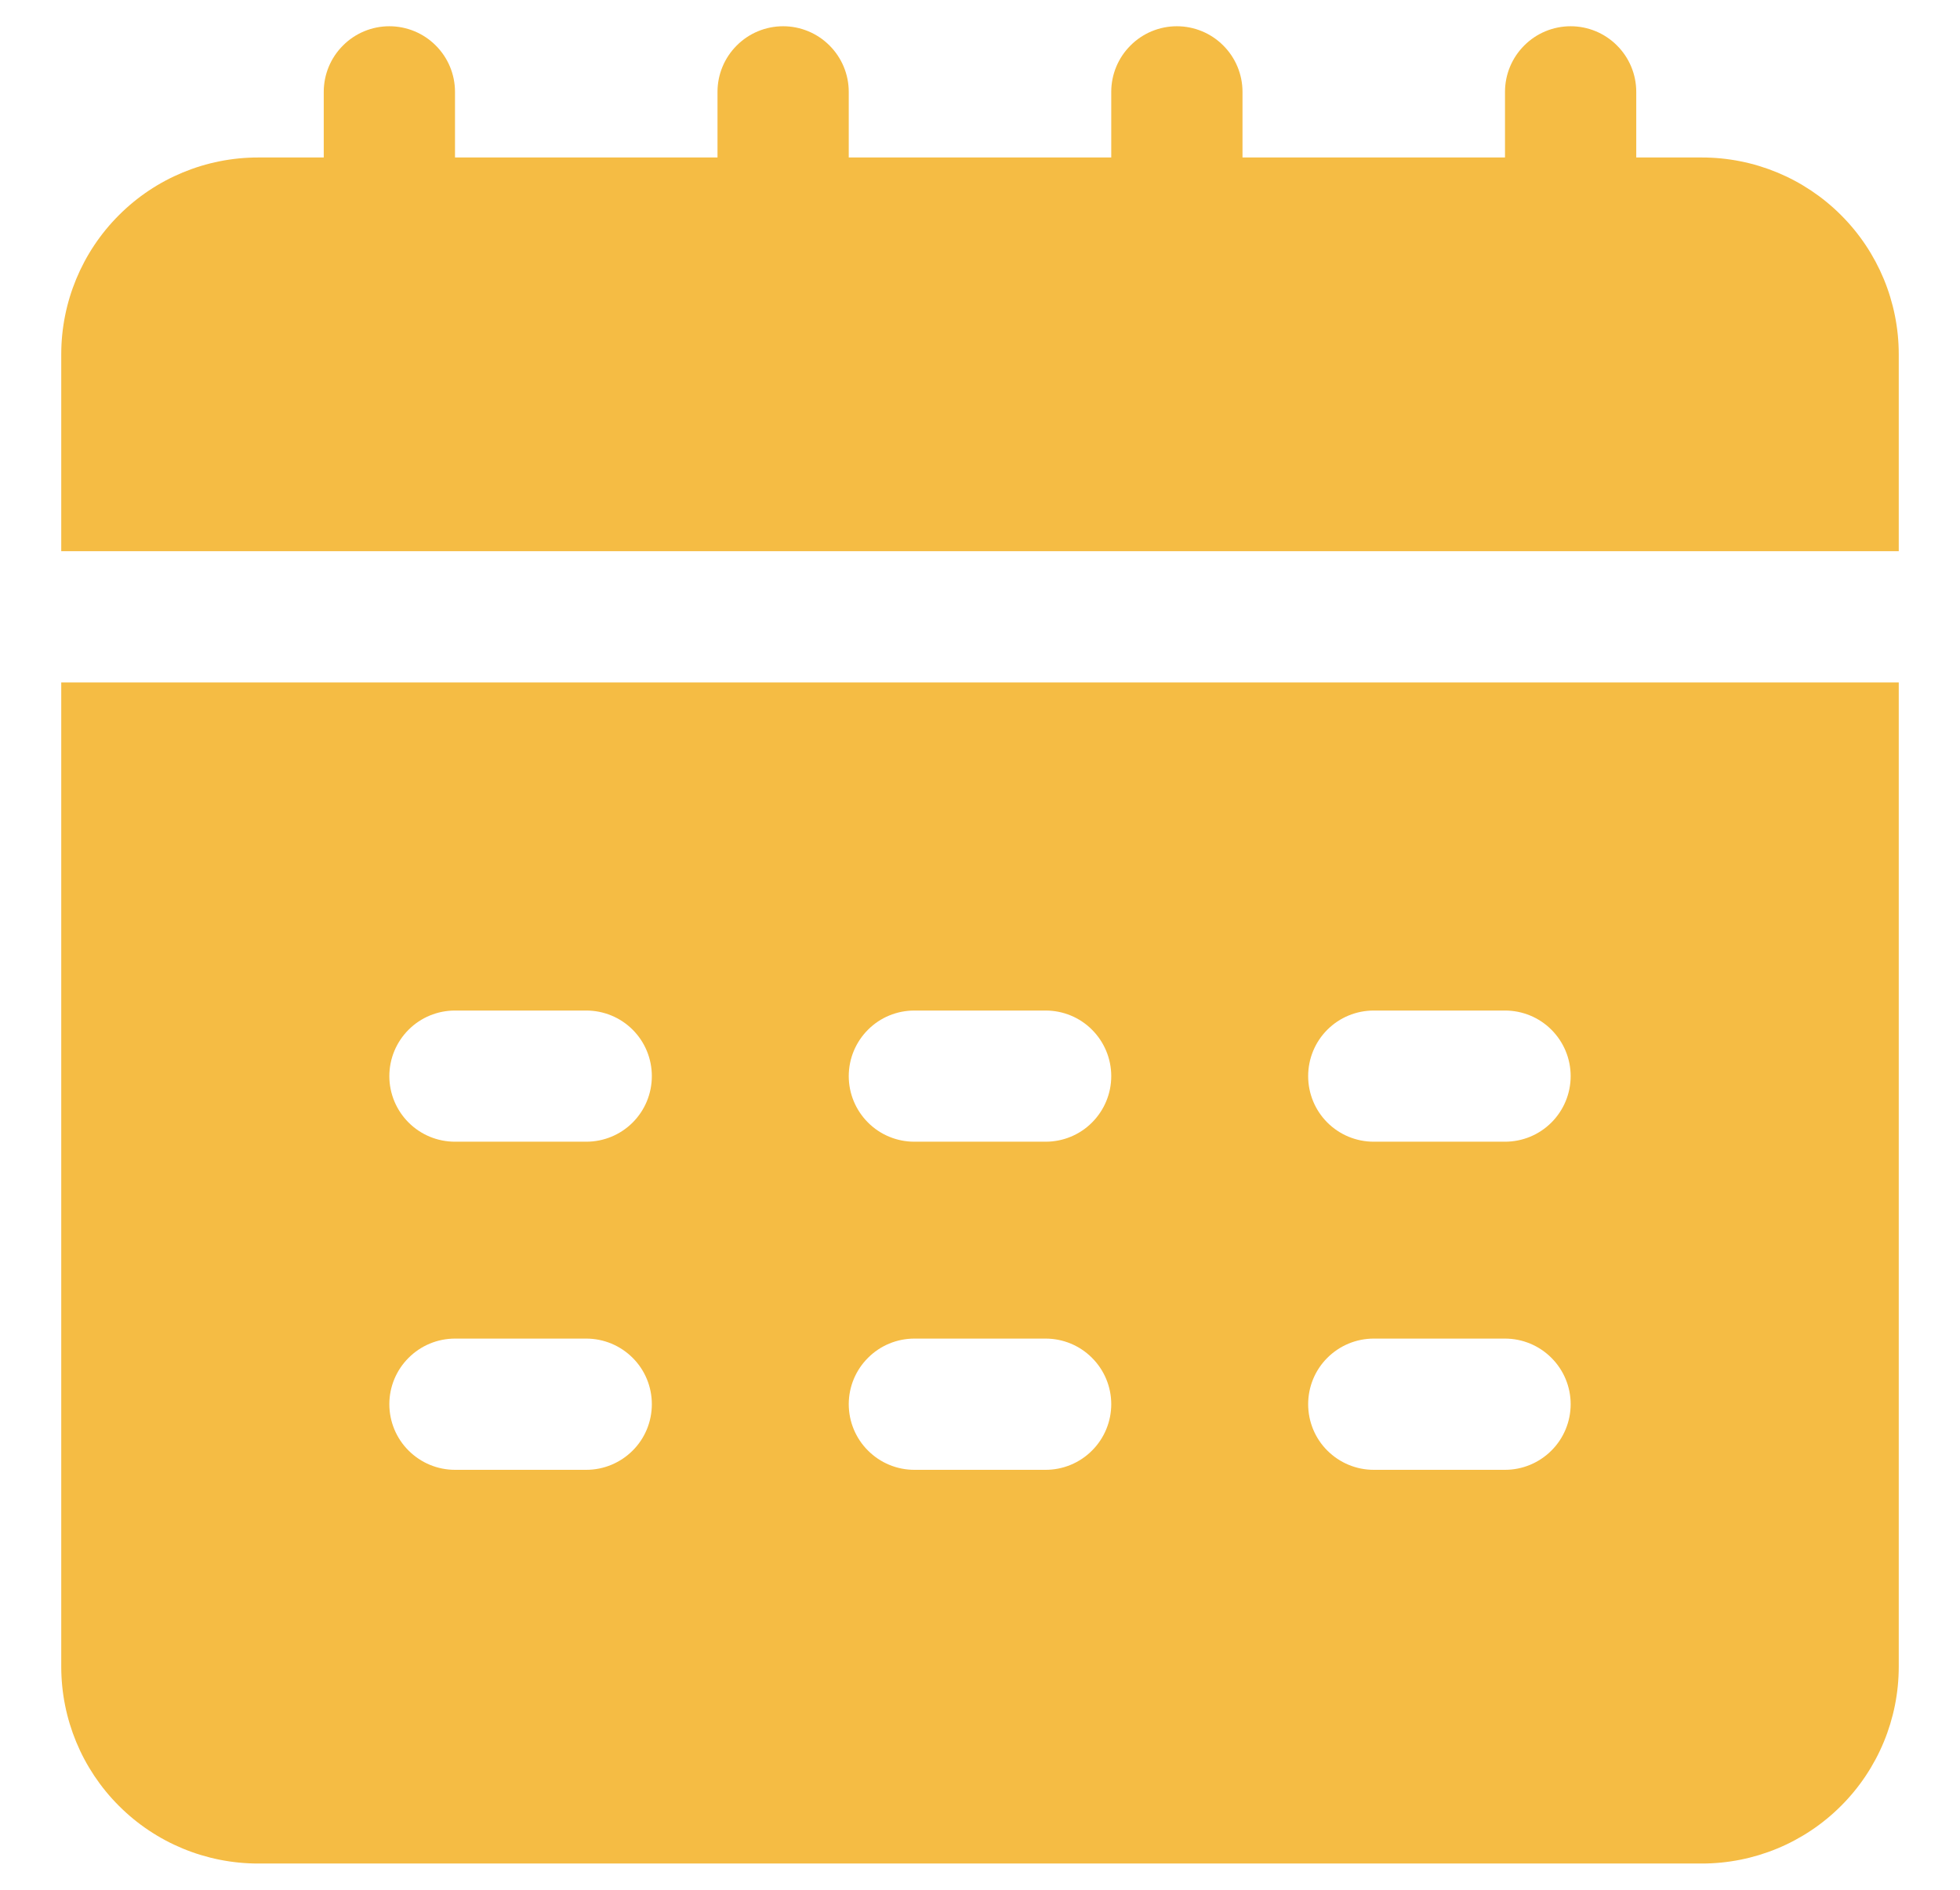
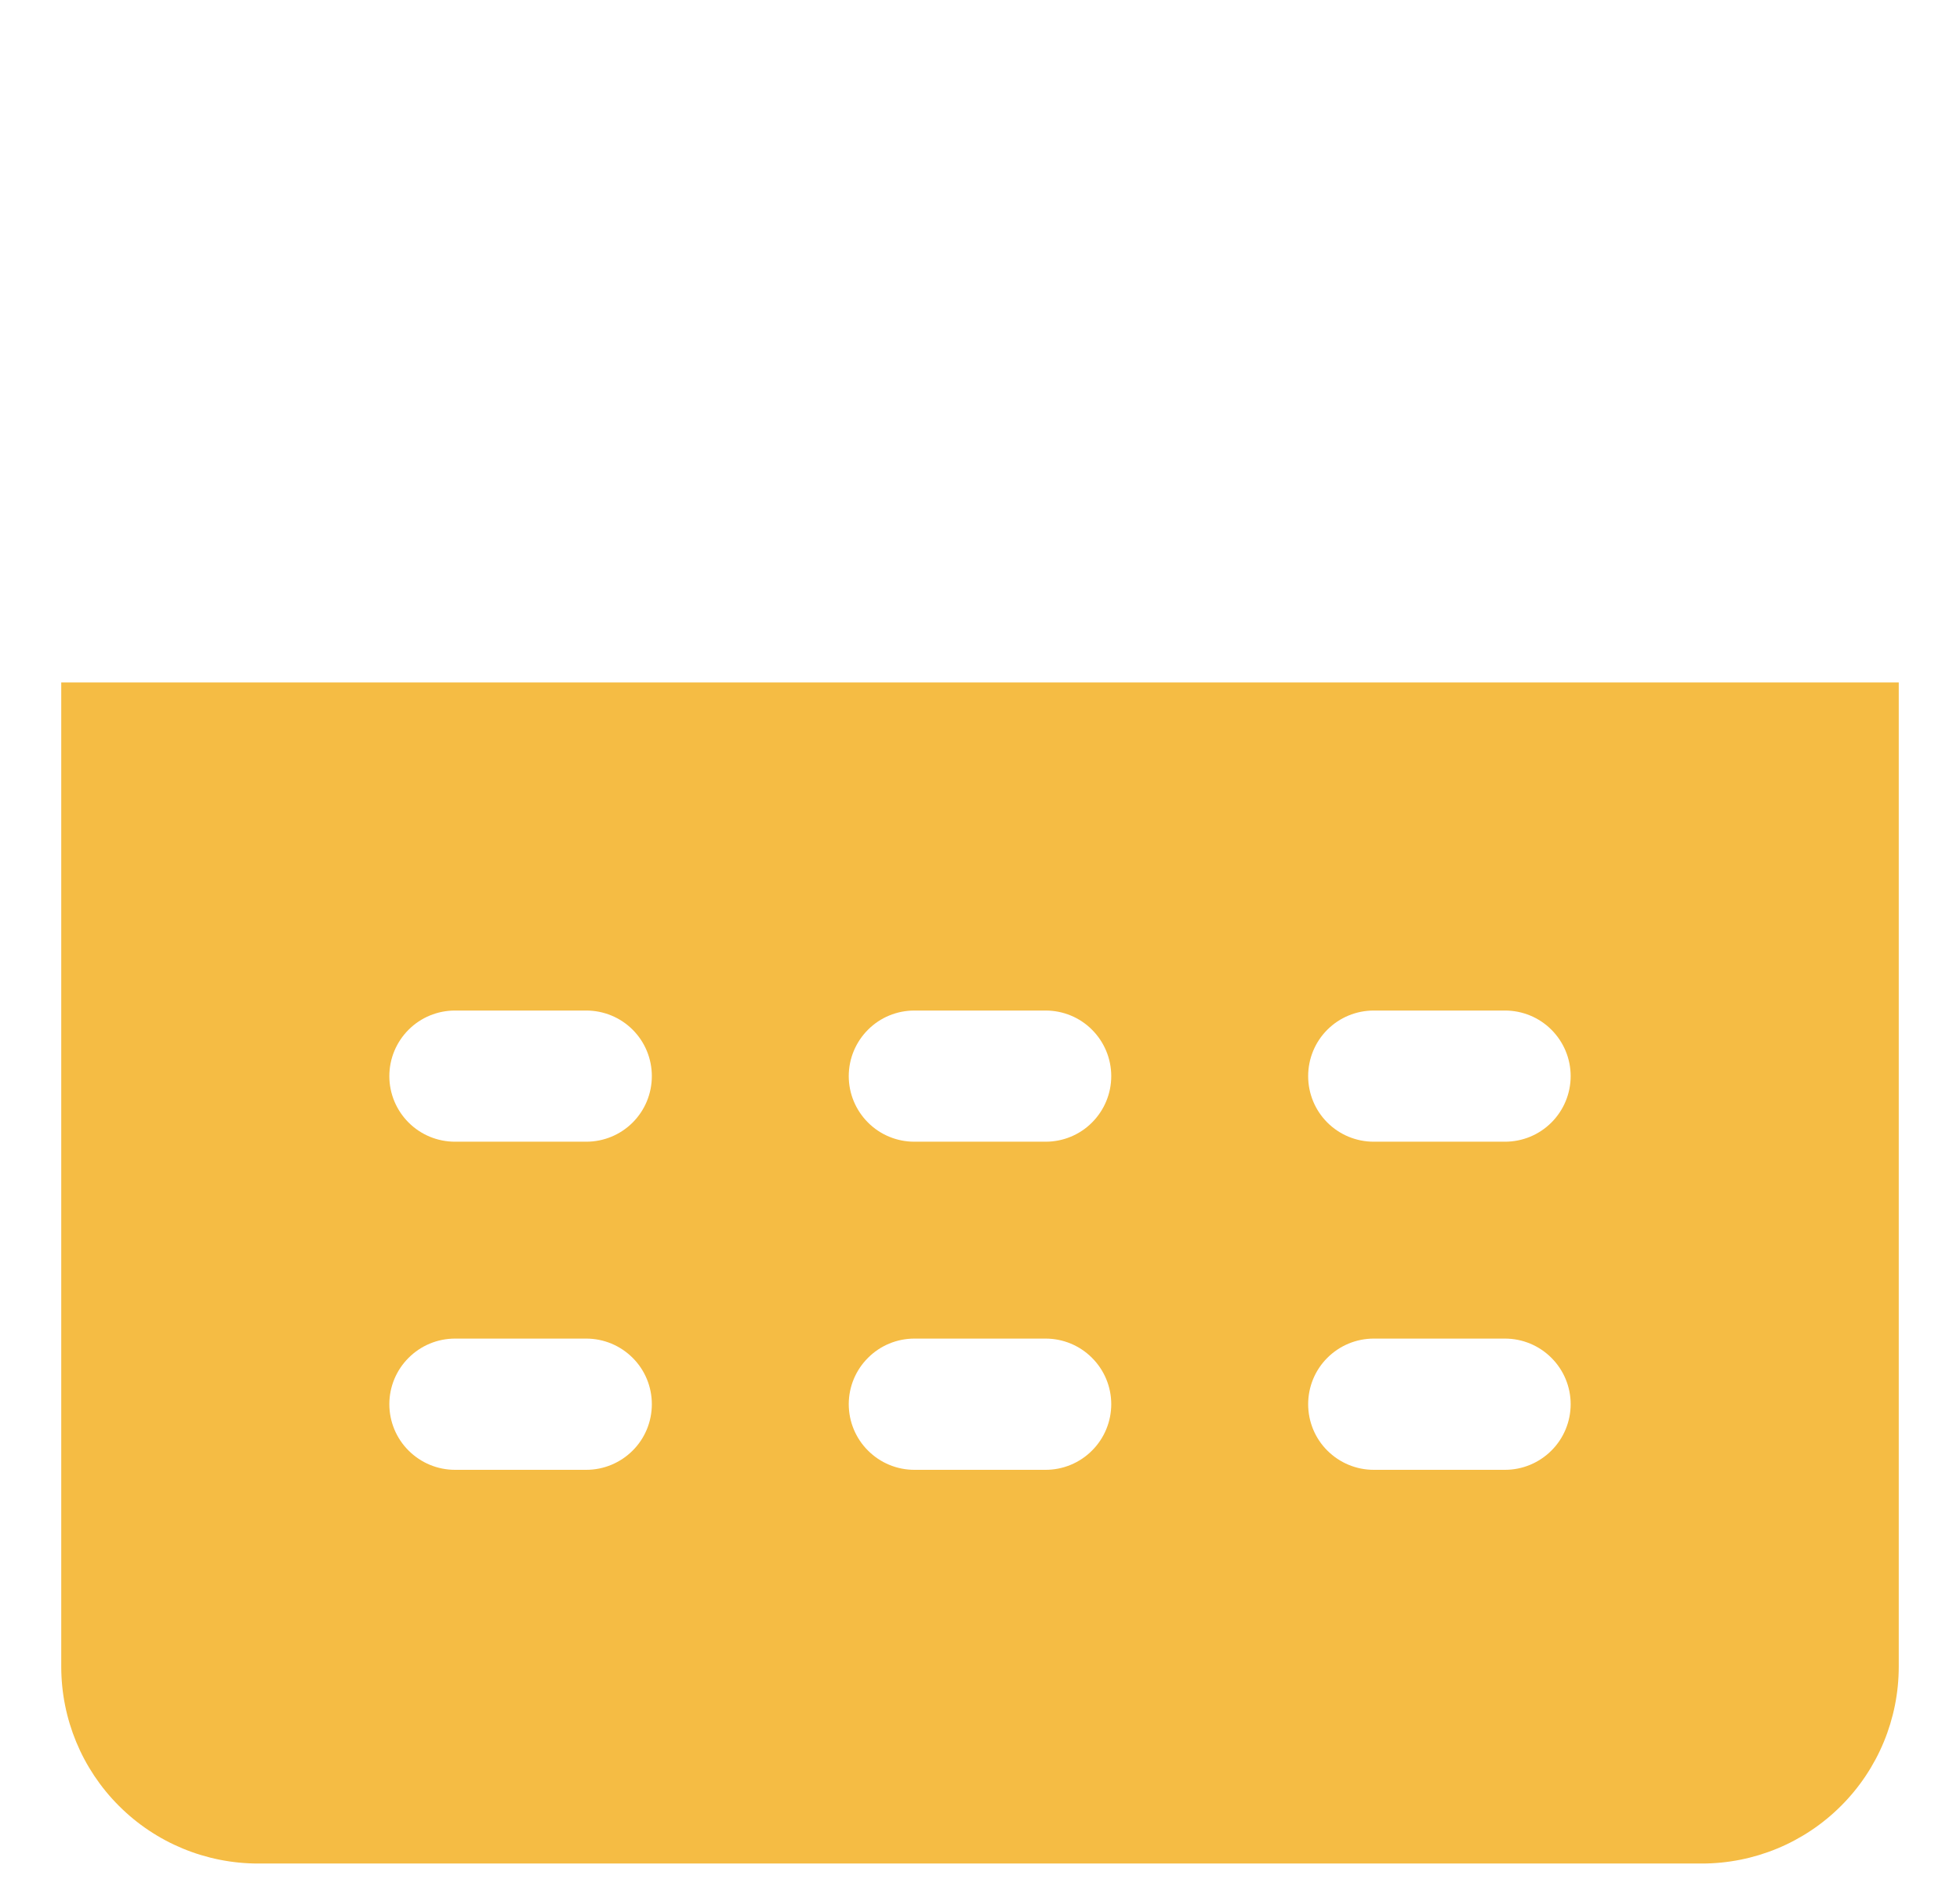
<svg xmlns="http://www.w3.org/2000/svg" width="28" height="27" viewBox="0 0 28 27" fill="none">
-   <path d="M24.312 2.25H23.375V1.312C23.375 1.064 23.276 0.825 23.1 0.65C22.925 0.474 22.686 0.375 22.438 0.375C22.189 0.375 21.95 0.474 21.775 0.65C21.599 0.825 21.5 1.064 21.5 1.312V2.25H17.75V1.312C17.75 1.064 17.651 0.825 17.475 0.65C17.3 0.474 17.061 0.375 16.812 0.375C16.564 0.375 16.325 0.474 16.15 0.65C15.974 0.825 15.875 1.064 15.875 1.312V2.25H12.125V1.312C12.125 1.064 12.026 0.825 11.85 0.65C11.675 0.474 11.436 0.375 11.188 0.375C10.939 0.375 10.7 0.474 10.525 0.65C10.349 0.825 10.25 1.064 10.25 1.312V2.25H6.5V1.312C6.5 1.064 6.401 0.825 6.225 0.65C6.05 0.474 5.811 0.375 5.562 0.375C5.314 0.375 5.075 0.474 4.9 0.65C4.724 0.825 4.625 1.064 4.625 1.312V2.25H3.688C2.942 2.25 2.226 2.546 1.699 3.074C1.171 3.601 0.875 4.317 0.875 5.062V7.875H27.125V5.062C27.125 4.317 26.829 3.601 26.301 3.074C25.774 2.546 25.058 2.25 24.312 2.25Z" fill="#F5BC44" />
  <path d="M0.875 23.812C0.875 24.558 1.171 25.274 1.699 25.801C2.226 26.329 2.942 26.625 3.688 26.625H24.312C25.058 26.625 25.774 26.329 26.301 25.801C26.829 25.274 27.125 24.558 27.125 23.812V9.75H0.875V23.812ZM19.625 14.438H21.5C21.749 14.438 21.987 14.536 22.163 14.712C22.339 14.888 22.438 15.126 22.438 15.375C22.438 15.624 22.339 15.862 22.163 16.038C21.987 16.214 21.749 16.312 21.5 16.312H19.625C19.376 16.312 19.138 16.214 18.962 16.038C18.786 15.862 18.688 15.624 18.688 15.375C18.688 15.126 18.786 14.888 18.962 14.712C19.138 14.536 19.376 14.438 19.625 14.438ZM19.625 19.125H21.5C21.749 19.125 21.987 19.224 22.163 19.4C22.339 19.575 22.438 19.814 22.438 20.062C22.438 20.311 22.339 20.55 22.163 20.725C21.987 20.901 21.749 21 21.5 21H19.625C19.376 21 19.138 20.901 18.962 20.725C18.786 20.55 18.688 20.311 18.688 20.062C18.688 19.814 18.786 19.575 18.962 19.4C19.138 19.224 19.376 19.125 19.625 19.125ZM13.062 14.438H14.938C15.186 14.438 15.425 14.536 15.6 14.712C15.776 14.888 15.875 15.126 15.875 15.375C15.875 15.624 15.776 15.862 15.6 16.038C15.425 16.214 15.186 16.312 14.938 16.312H13.062C12.814 16.312 12.575 16.214 12.4 16.038C12.224 15.862 12.125 15.624 12.125 15.375C12.125 15.126 12.224 14.888 12.4 14.712C12.575 14.536 12.814 14.438 13.062 14.438ZM13.062 19.125H14.938C15.186 19.125 15.425 19.224 15.6 19.4C15.776 19.575 15.875 19.814 15.875 20.062C15.875 20.311 15.776 20.55 15.6 20.725C15.425 20.901 15.186 21 14.938 21H13.062C12.814 21 12.575 20.901 12.4 20.725C12.224 20.55 12.125 20.311 12.125 20.062C12.125 19.814 12.224 19.575 12.4 19.4C12.575 19.224 12.814 19.125 13.062 19.125ZM6.5 14.438H8.375C8.624 14.438 8.862 14.536 9.038 14.712C9.214 14.888 9.312 15.126 9.312 15.375C9.312 15.624 9.214 15.862 9.038 16.038C8.862 16.214 8.624 16.312 8.375 16.312H6.5C6.251 16.312 6.013 16.214 5.837 16.038C5.661 15.862 5.562 15.624 5.562 15.375C5.562 15.126 5.661 14.888 5.837 14.712C6.013 14.536 6.251 14.438 6.5 14.438ZM6.5 19.125H8.375C8.624 19.125 8.862 19.224 9.038 19.4C9.214 19.575 9.312 19.814 9.312 20.062C9.312 20.311 9.214 20.55 9.038 20.725C8.862 20.901 8.624 21 8.375 21H6.5C6.251 21 6.013 20.901 5.837 20.725C5.661 20.55 5.562 20.311 5.562 20.062C5.562 19.814 5.661 19.575 5.837 19.4C6.013 19.224 6.251 19.125 6.5 19.125Z" fill="#F5BC44" />
</svg>